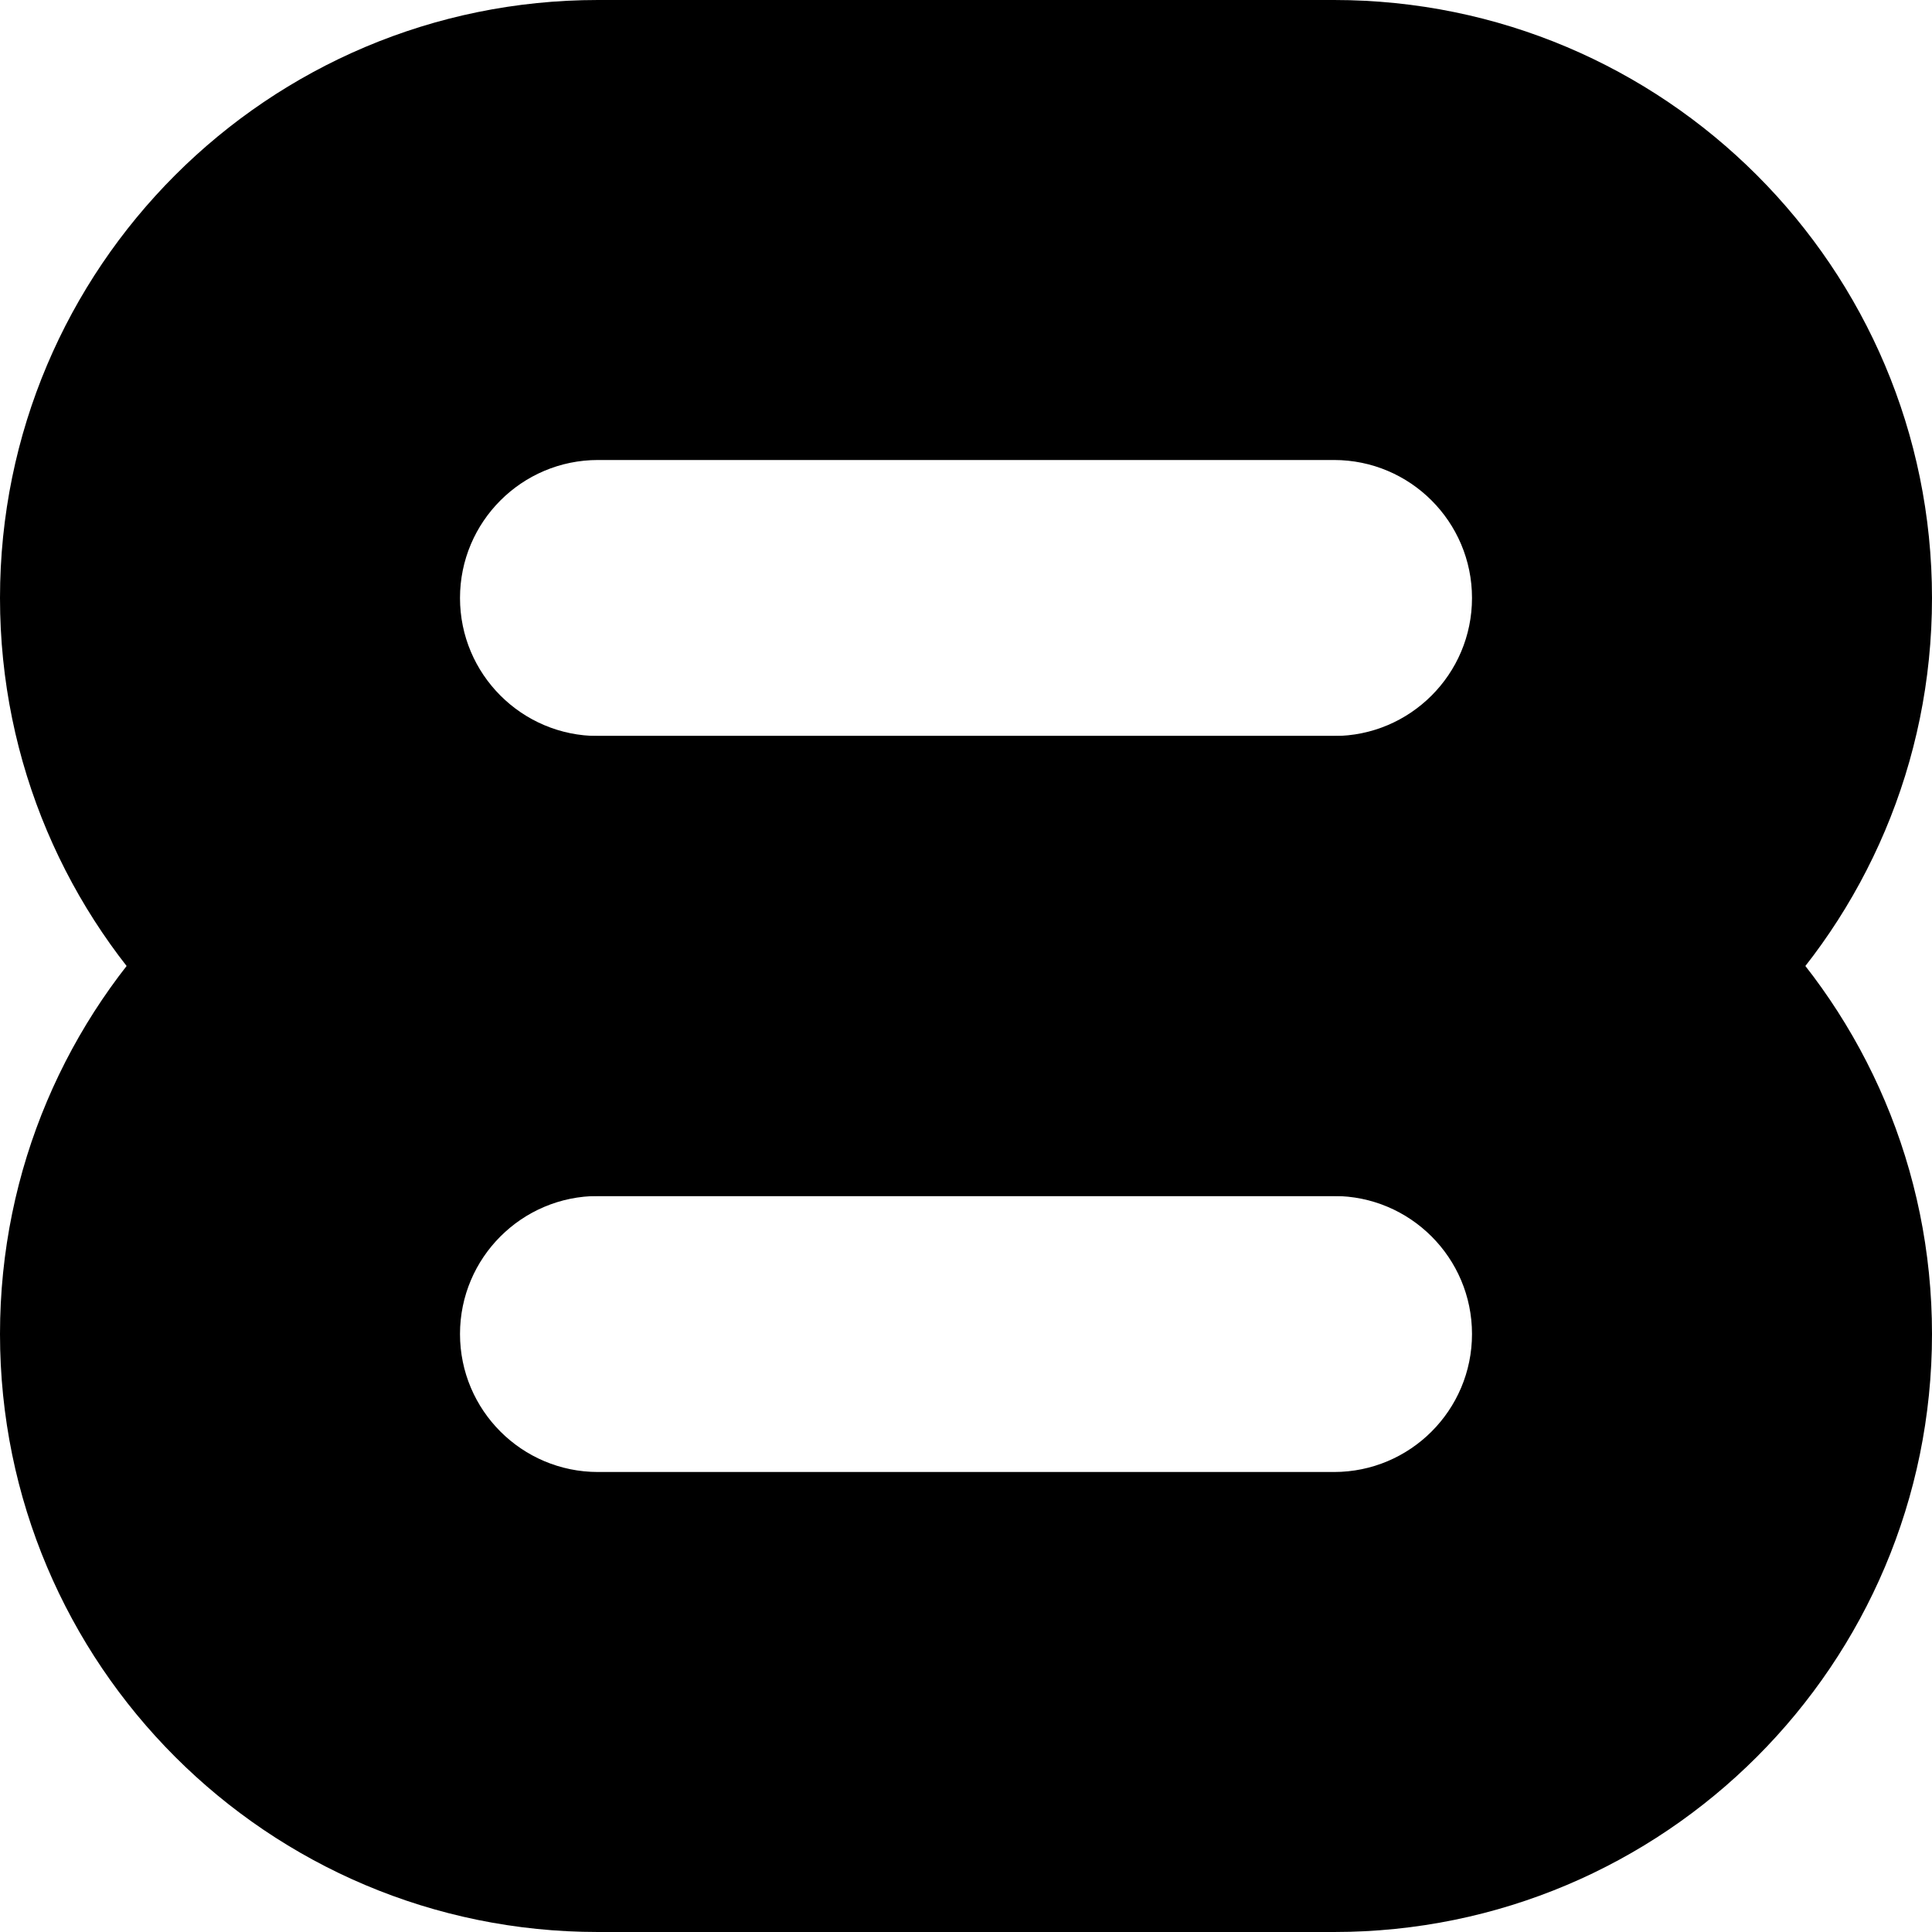
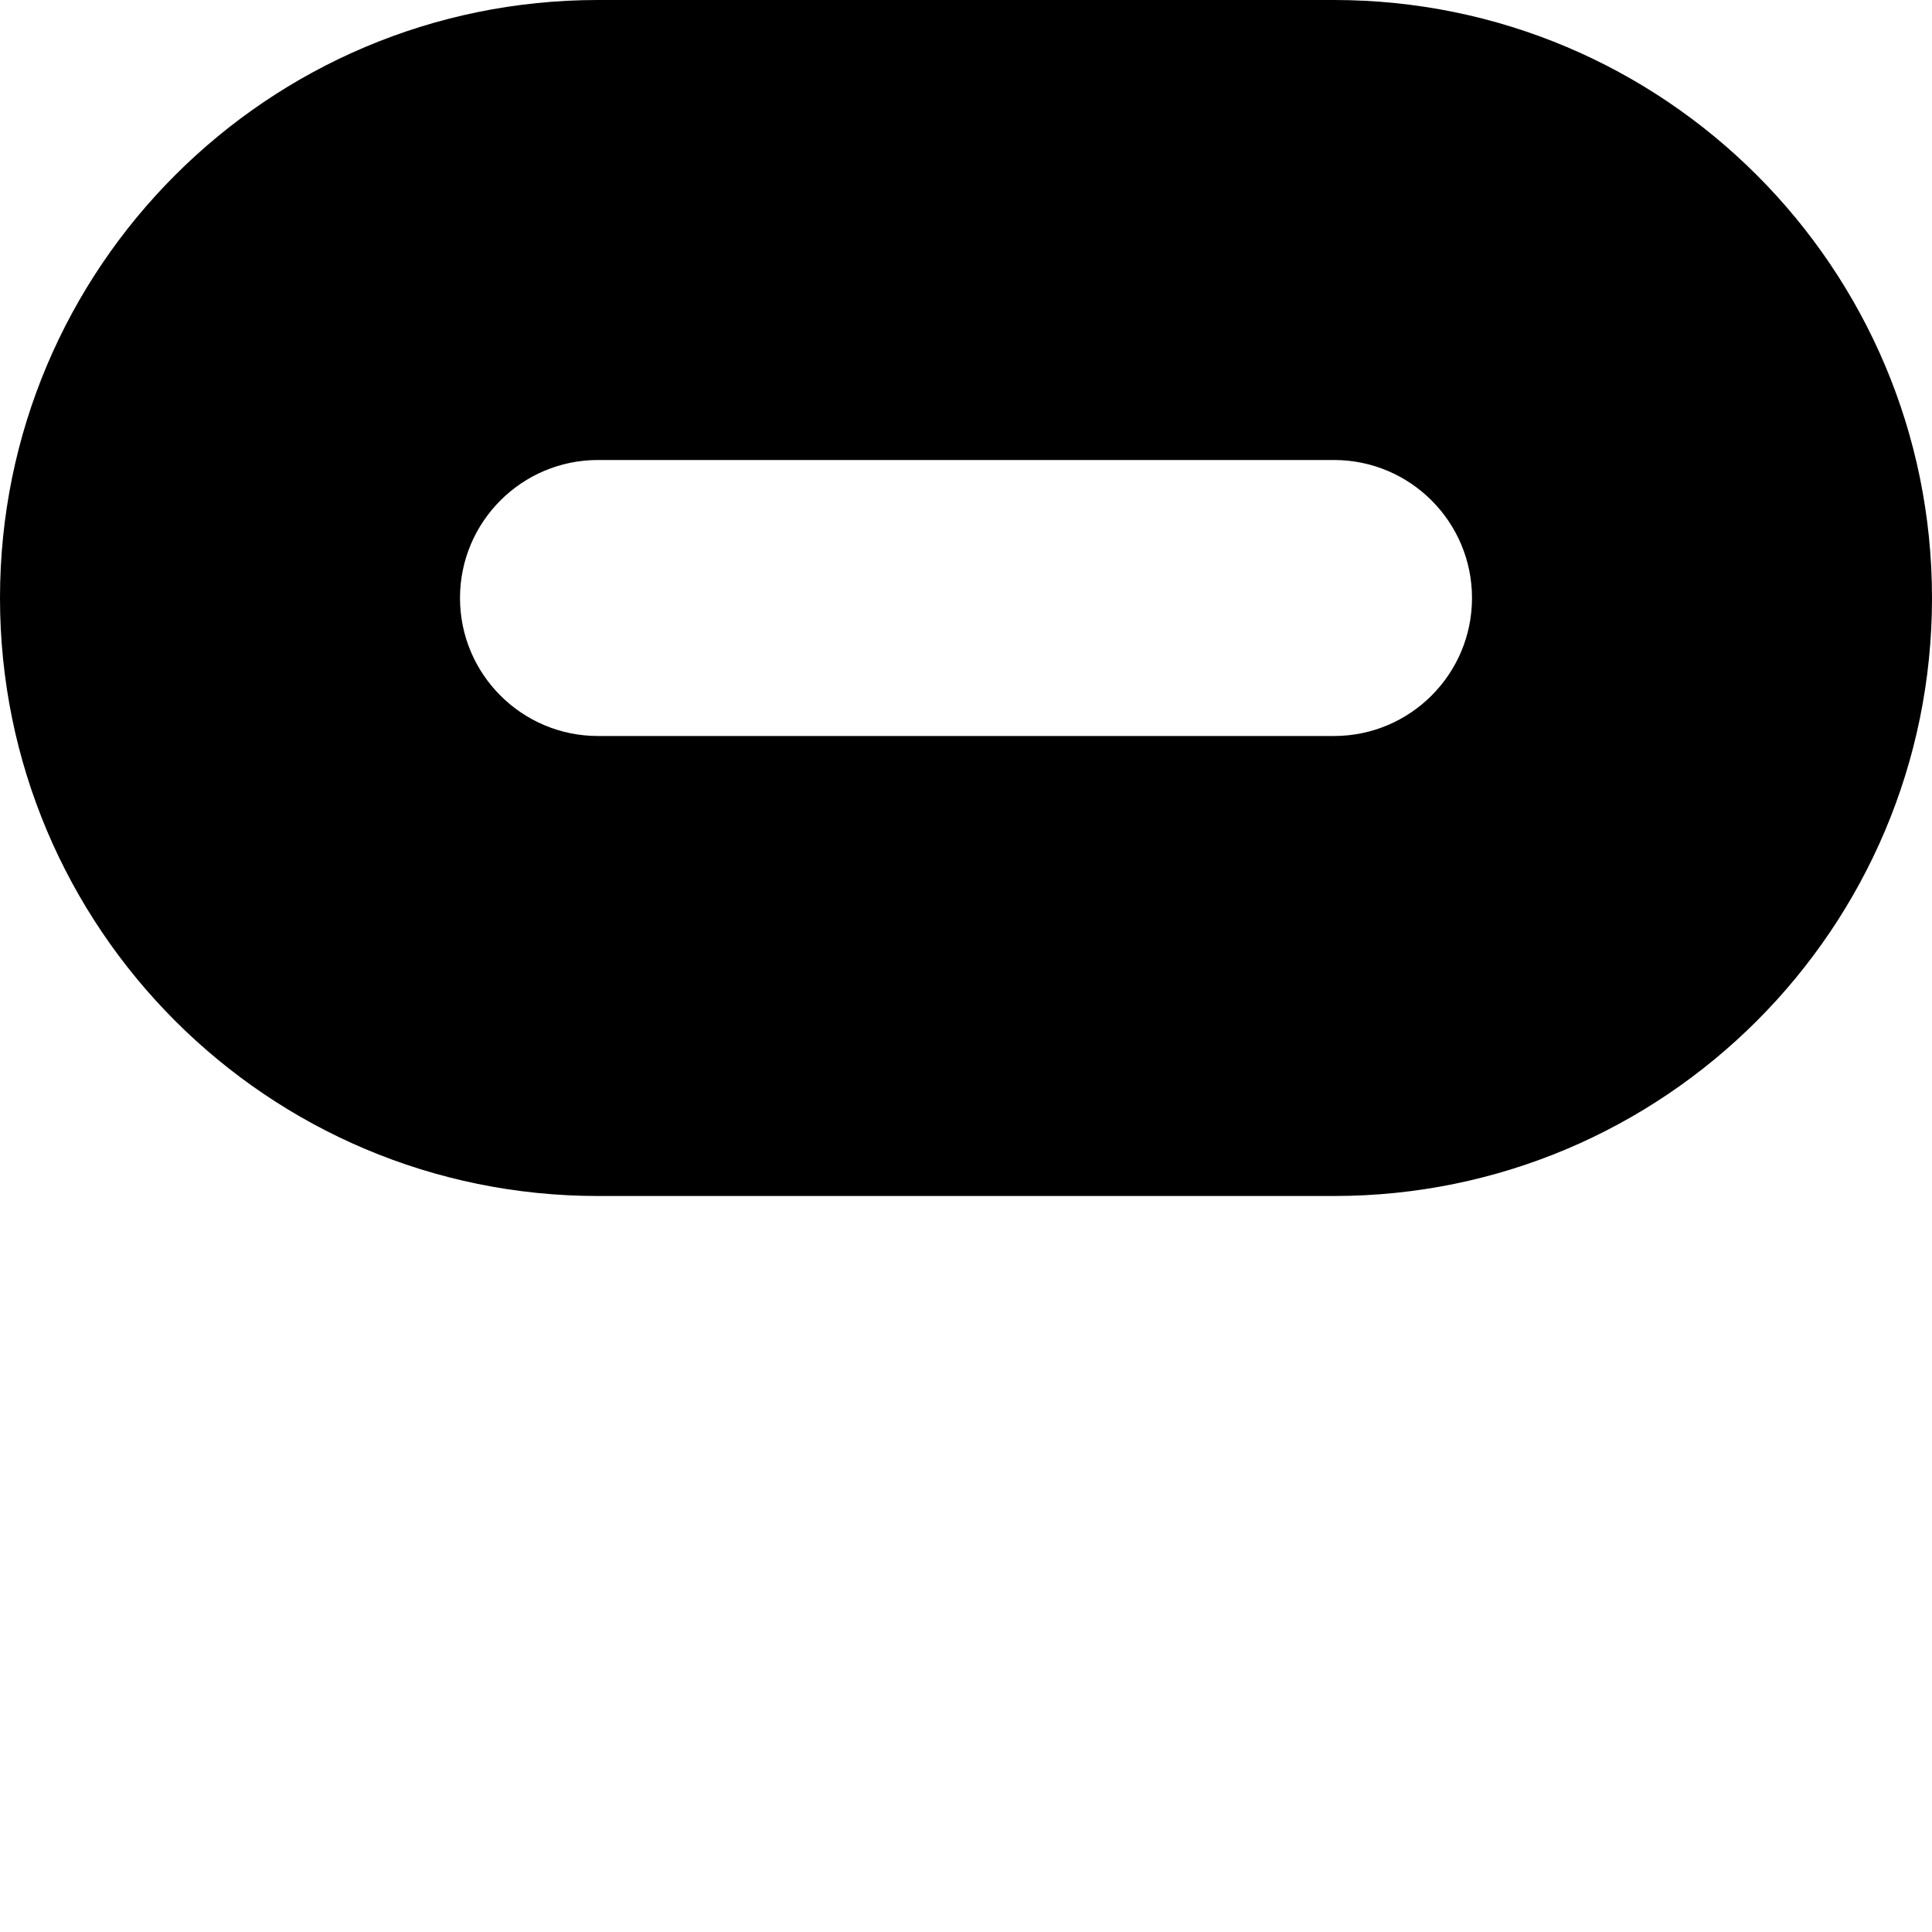
<svg xmlns="http://www.w3.org/2000/svg" fill="none" height="100%" overflow="visible" preserveAspectRatio="none" style="display: block;" viewBox="0 0 21 21" width="100%">
  <g id="Group 34">
    <path d="M16 6.5C16 5.672 15.328 5 14.5 5H6.5C5.672 5 5 5.672 5 6.5C5 7.328 5.672 8 6.5 8H14.5C15.328 8 16 7.328 16 6.5ZM21 6.5C21 10.09 18.09 13 14.5 13H6.5C2.91 13 0 10.09 0 6.5C0 2.91 2.91 0 6.5 0H14.5C18.09 0 21 2.91 21 6.5Z" fill="black" id="Rectangle 1437 (Stroke)" />
-     <path d="M16 14.5C16 13.672 15.328 13 14.5 13H6.5C5.672 13 5 13.672 5 14.5C5 15.328 5.672 16 6.5 16H14.5C15.328 16 16 15.328 16 14.5ZM21 14.5C21 18.09 18.09 21 14.5 21H6.5C2.91 21 0 18.09 0 14.5C0 10.91 2.91 8 6.5 8H14.5C18.09 8 21 10.91 21 14.5Z" fill="black" id="Rectangle 1436 (Stroke)" />
  </g>
</svg>